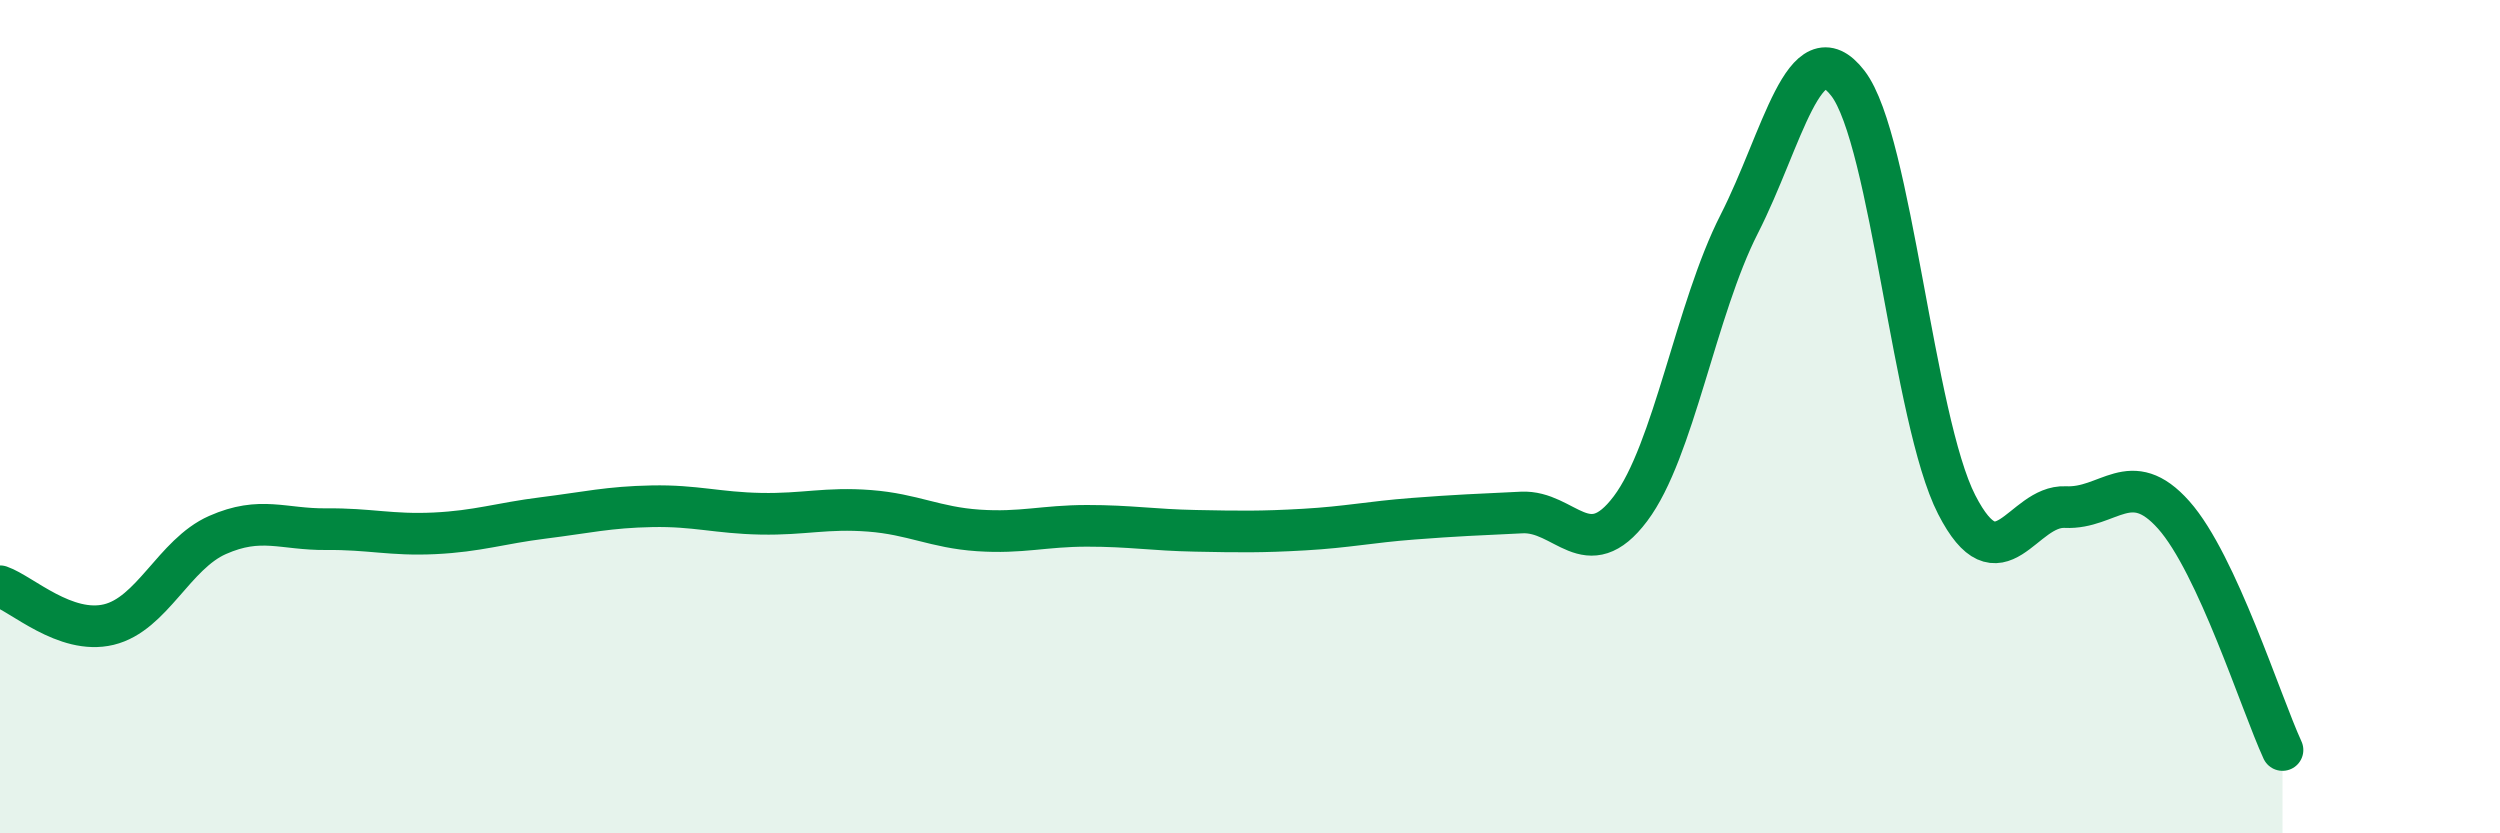
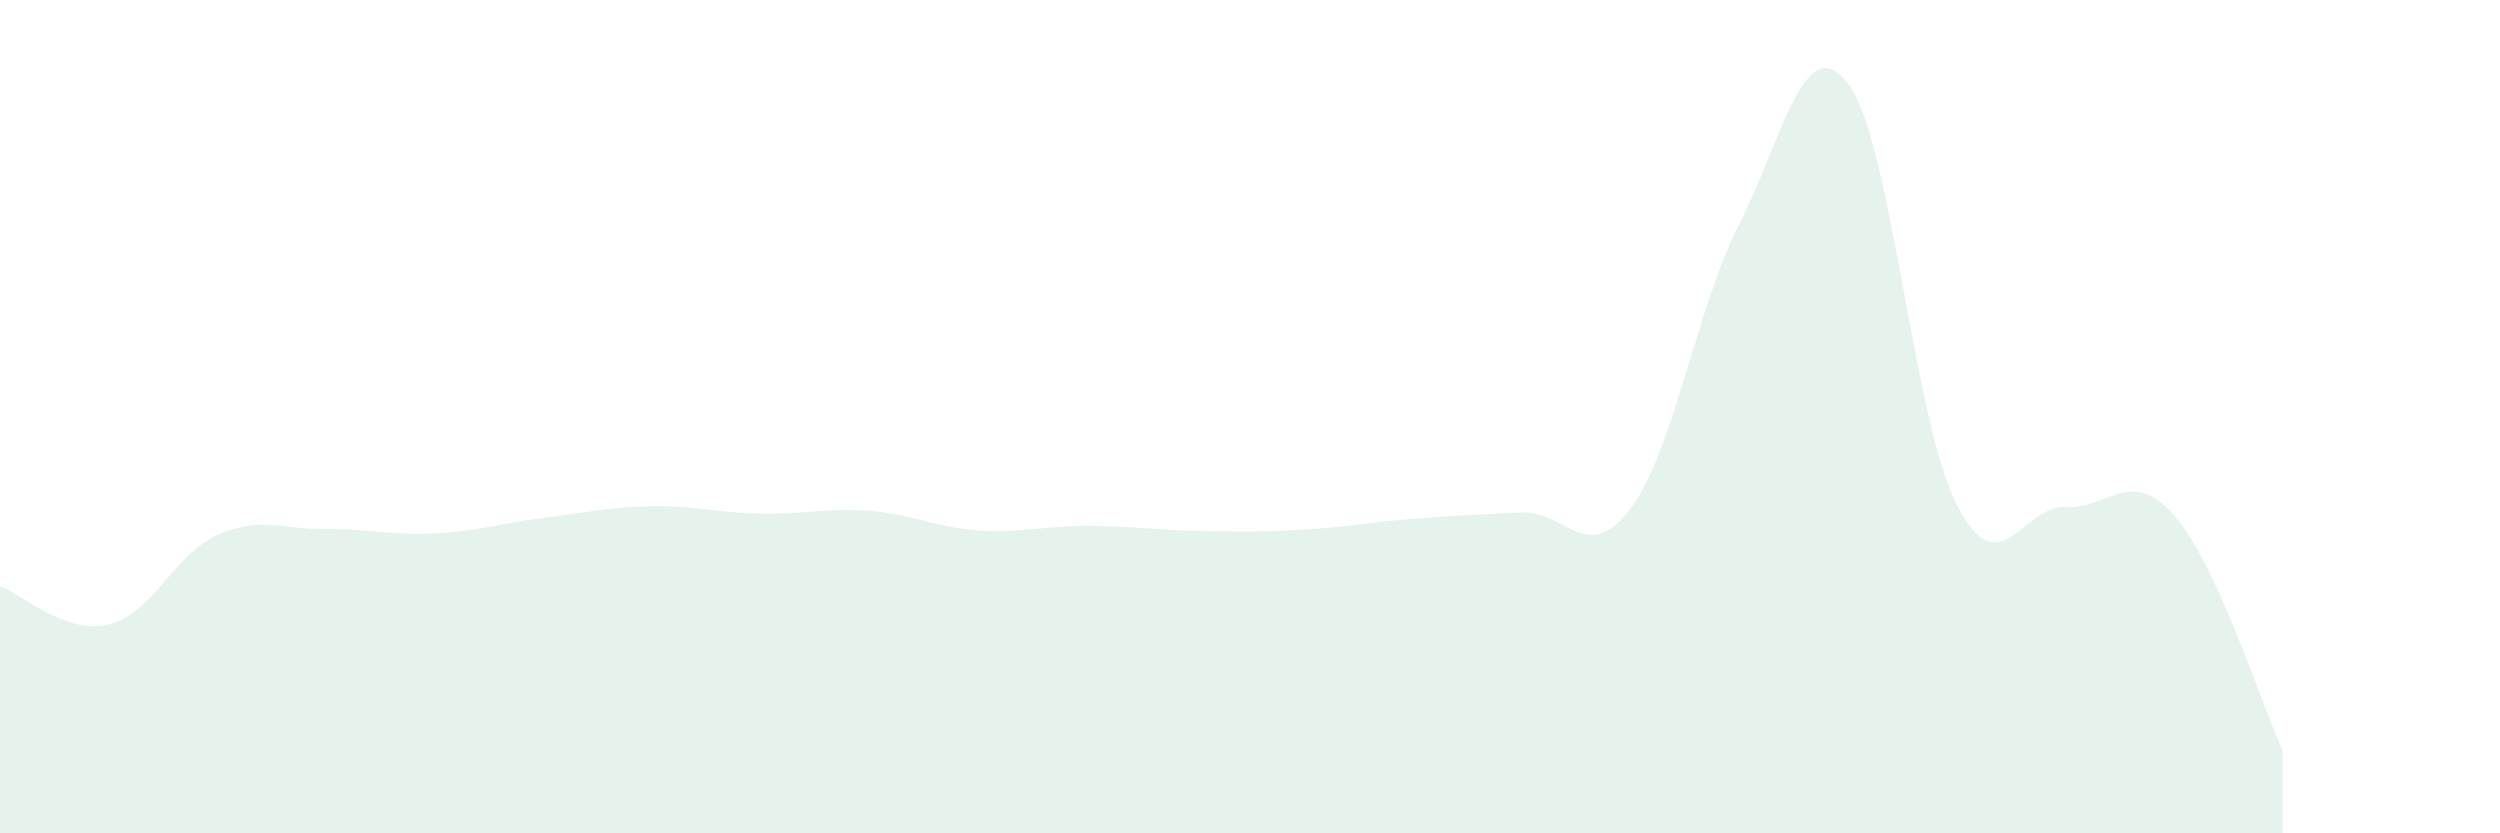
<svg xmlns="http://www.w3.org/2000/svg" width="60" height="20" viewBox="0 0 60 20">
  <path d="M 0,14.07 C 0.52,14.25 1.57,15.24 2.61,14.99 C 3.65,14.74 4.18,13.3 5.22,12.84 C 6.26,12.38 6.79,12.71 7.83,12.7 C 8.87,12.69 9.39,12.85 10.43,12.8 C 11.47,12.75 12,12.56 13.04,12.43 C 14.08,12.3 14.61,12.17 15.65,12.15 C 16.69,12.13 17.22,12.31 18.26,12.33 C 19.3,12.35 19.83,12.18 20.87,12.26 C 21.91,12.34 22.44,12.66 23.48,12.73 C 24.52,12.8 25.05,12.62 26.09,12.62 C 27.13,12.62 27.66,12.72 28.7,12.74 C 29.74,12.76 30.26,12.77 31.3,12.71 C 32.34,12.65 32.87,12.53 33.91,12.45 C 34.95,12.37 35.48,12.35 36.52,12.3 C 37.56,12.25 38.09,13.59 39.13,12.21 C 40.17,10.83 40.7,7.42 41.74,5.38 C 42.78,3.34 43.31,0.65 44.35,2 C 45.39,3.35 45.92,10.08 46.96,12.11 C 48,14.14 48.53,12.12 49.57,12.17 C 50.61,12.22 51.13,11.19 52.17,12.36 C 53.21,13.53 54.26,16.87 54.78,18L54.78 20L0 20Z" fill="#008740" opacity="0.1" stroke-linecap="round" stroke-linejoin="round" />
-   <path d="M 0,14.07 C 0.52,14.25 1.57,15.24 2.61,14.99 C 3.65,14.74 4.18,13.3 5.22,12.84 C 6.26,12.38 6.79,12.71 7.83,12.7 C 8.87,12.69 9.39,12.85 10.43,12.8 C 11.47,12.75 12,12.56 13.04,12.43 C 14.08,12.3 14.61,12.17 15.65,12.15 C 16.69,12.13 17.22,12.31 18.26,12.33 C 19.3,12.35 19.83,12.18 20.87,12.26 C 21.91,12.34 22.44,12.66 23.48,12.73 C 24.52,12.8 25.05,12.62 26.09,12.62 C 27.13,12.62 27.66,12.72 28.7,12.74 C 29.74,12.76 30.26,12.77 31.3,12.71 C 32.34,12.65 32.87,12.53 33.91,12.45 C 34.95,12.37 35.48,12.35 36.52,12.3 C 37.56,12.25 38.09,13.59 39.13,12.21 C 40.17,10.83 40.7,7.42 41.74,5.38 C 42.78,3.34 43.31,0.65 44.35,2 C 45.39,3.35 45.92,10.08 46.96,12.11 C 48,14.14 48.53,12.12 49.57,12.17 C 50.61,12.22 51.13,11.19 52.17,12.36 C 53.21,13.53 54.26,16.87 54.78,18" stroke="#008740" stroke-width="1" fill="none" stroke-linecap="round" stroke-linejoin="round" />
</svg>